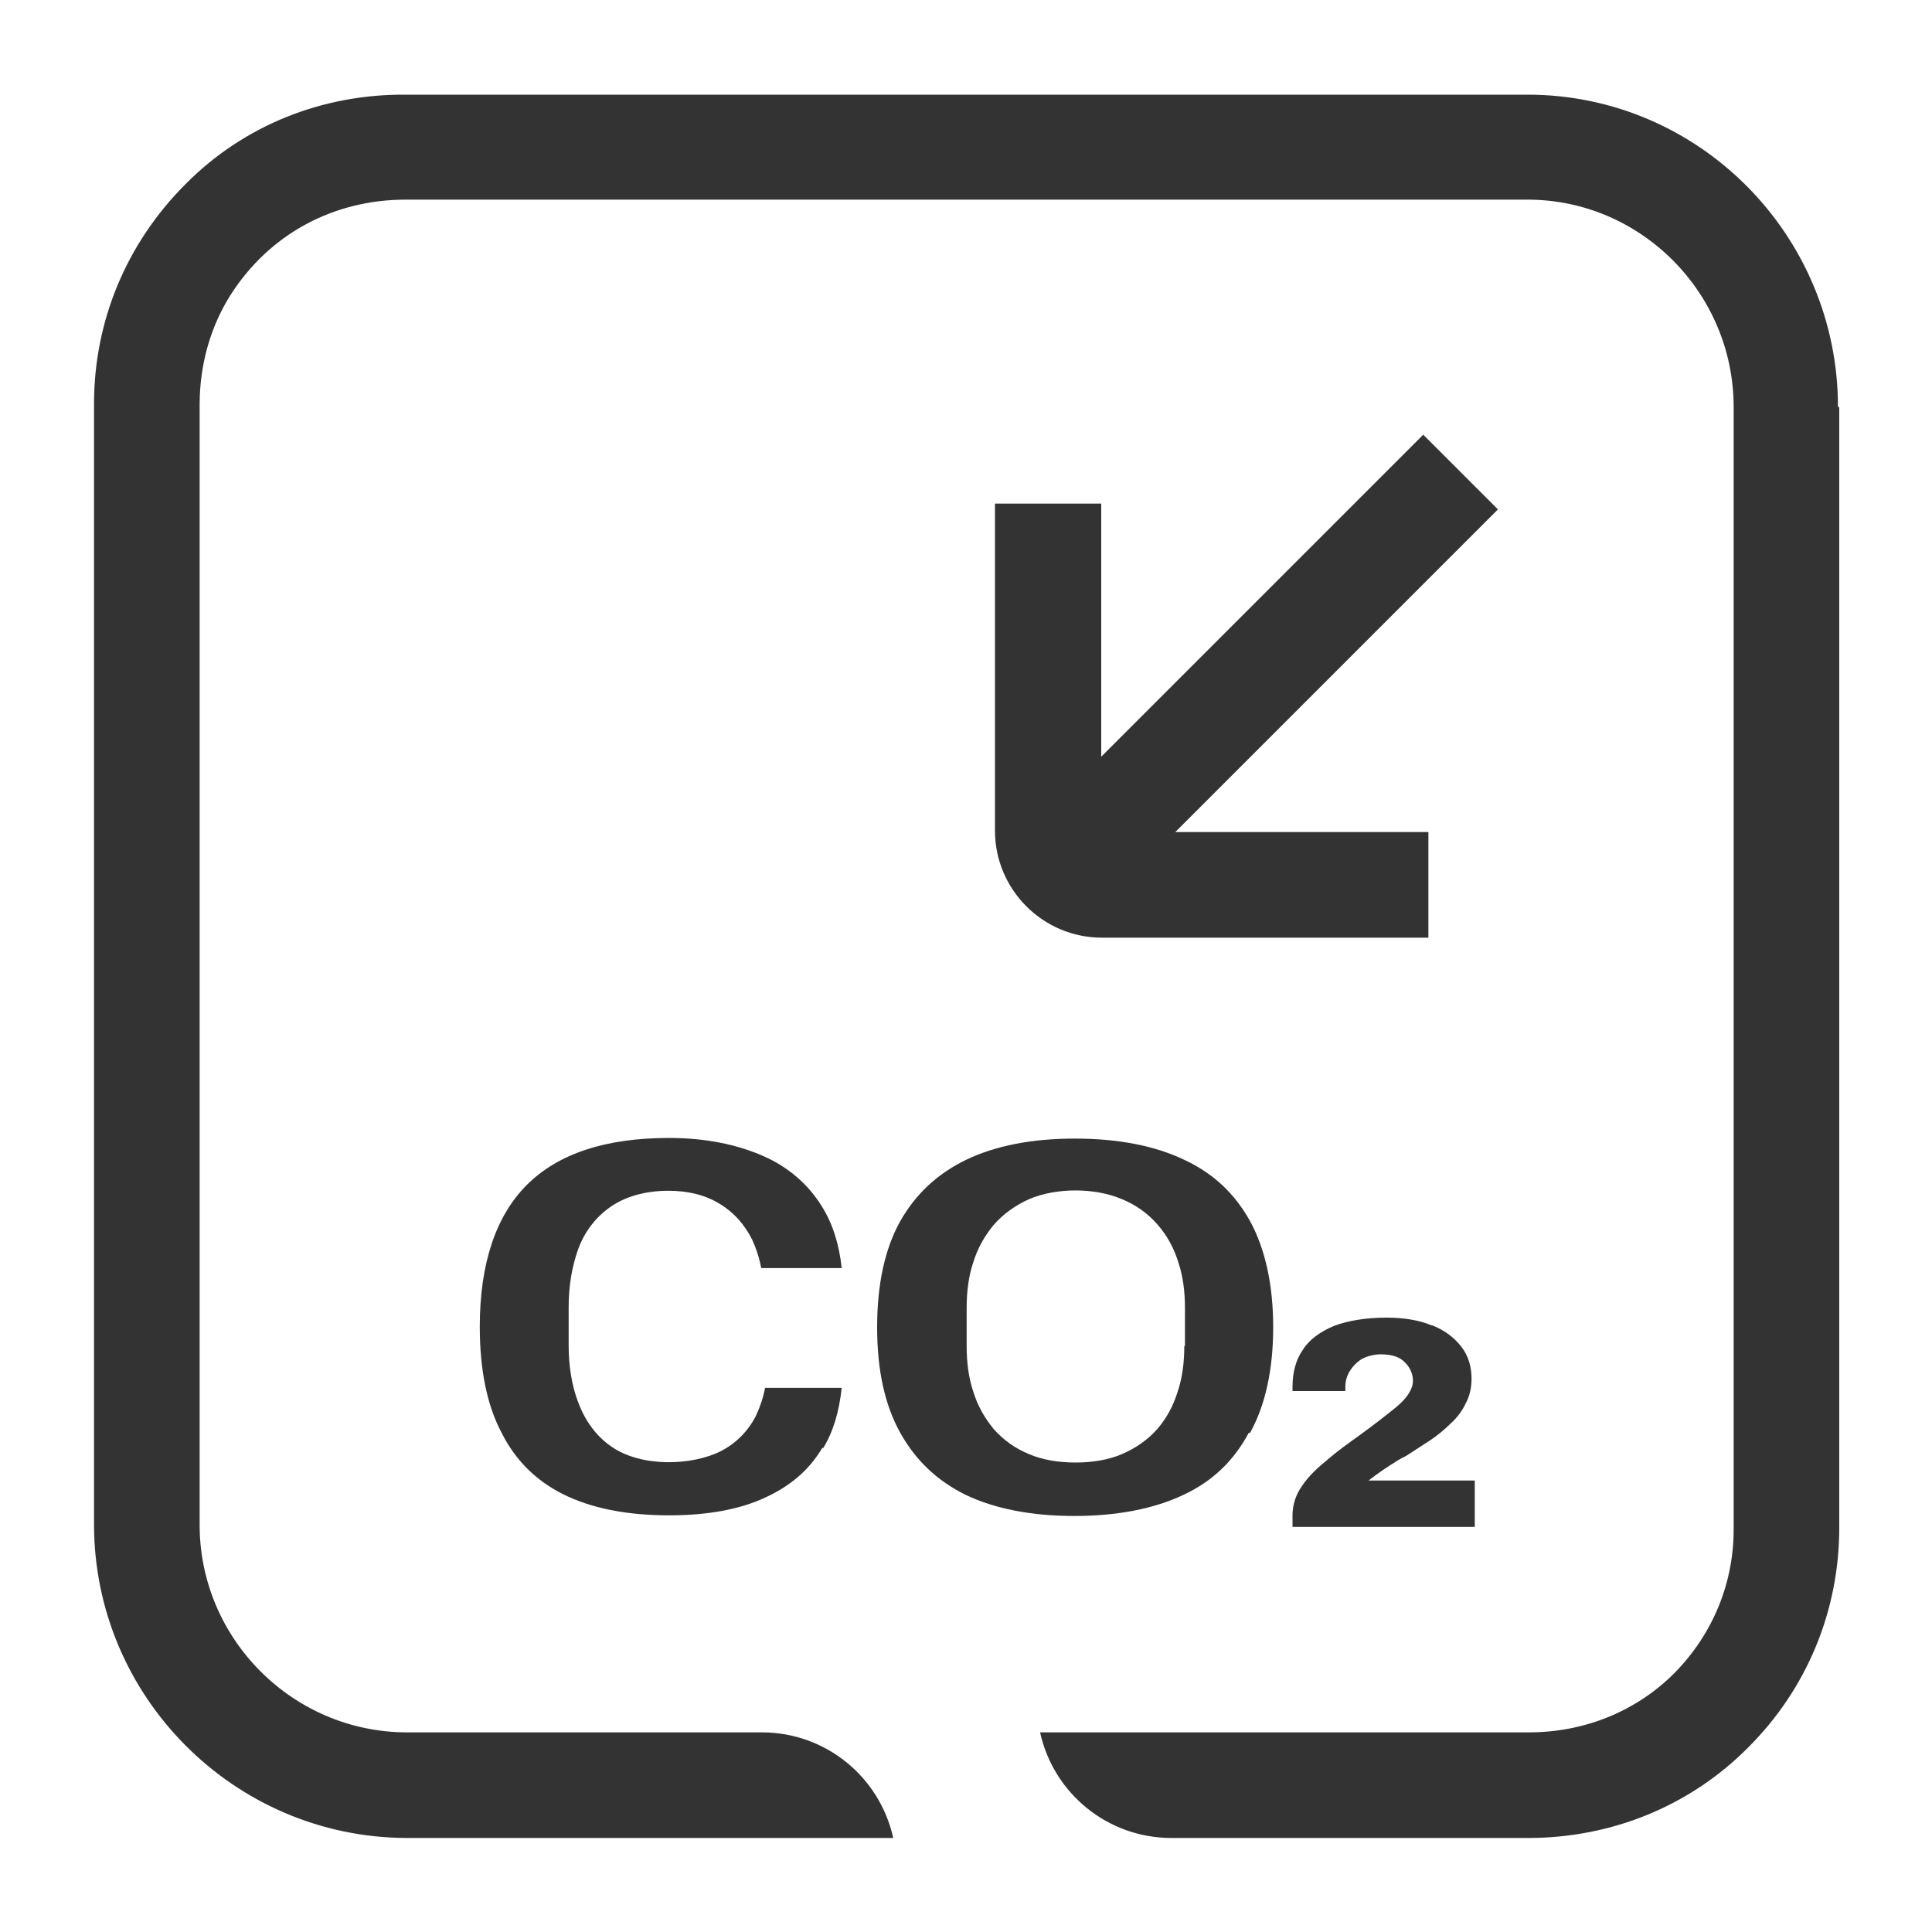
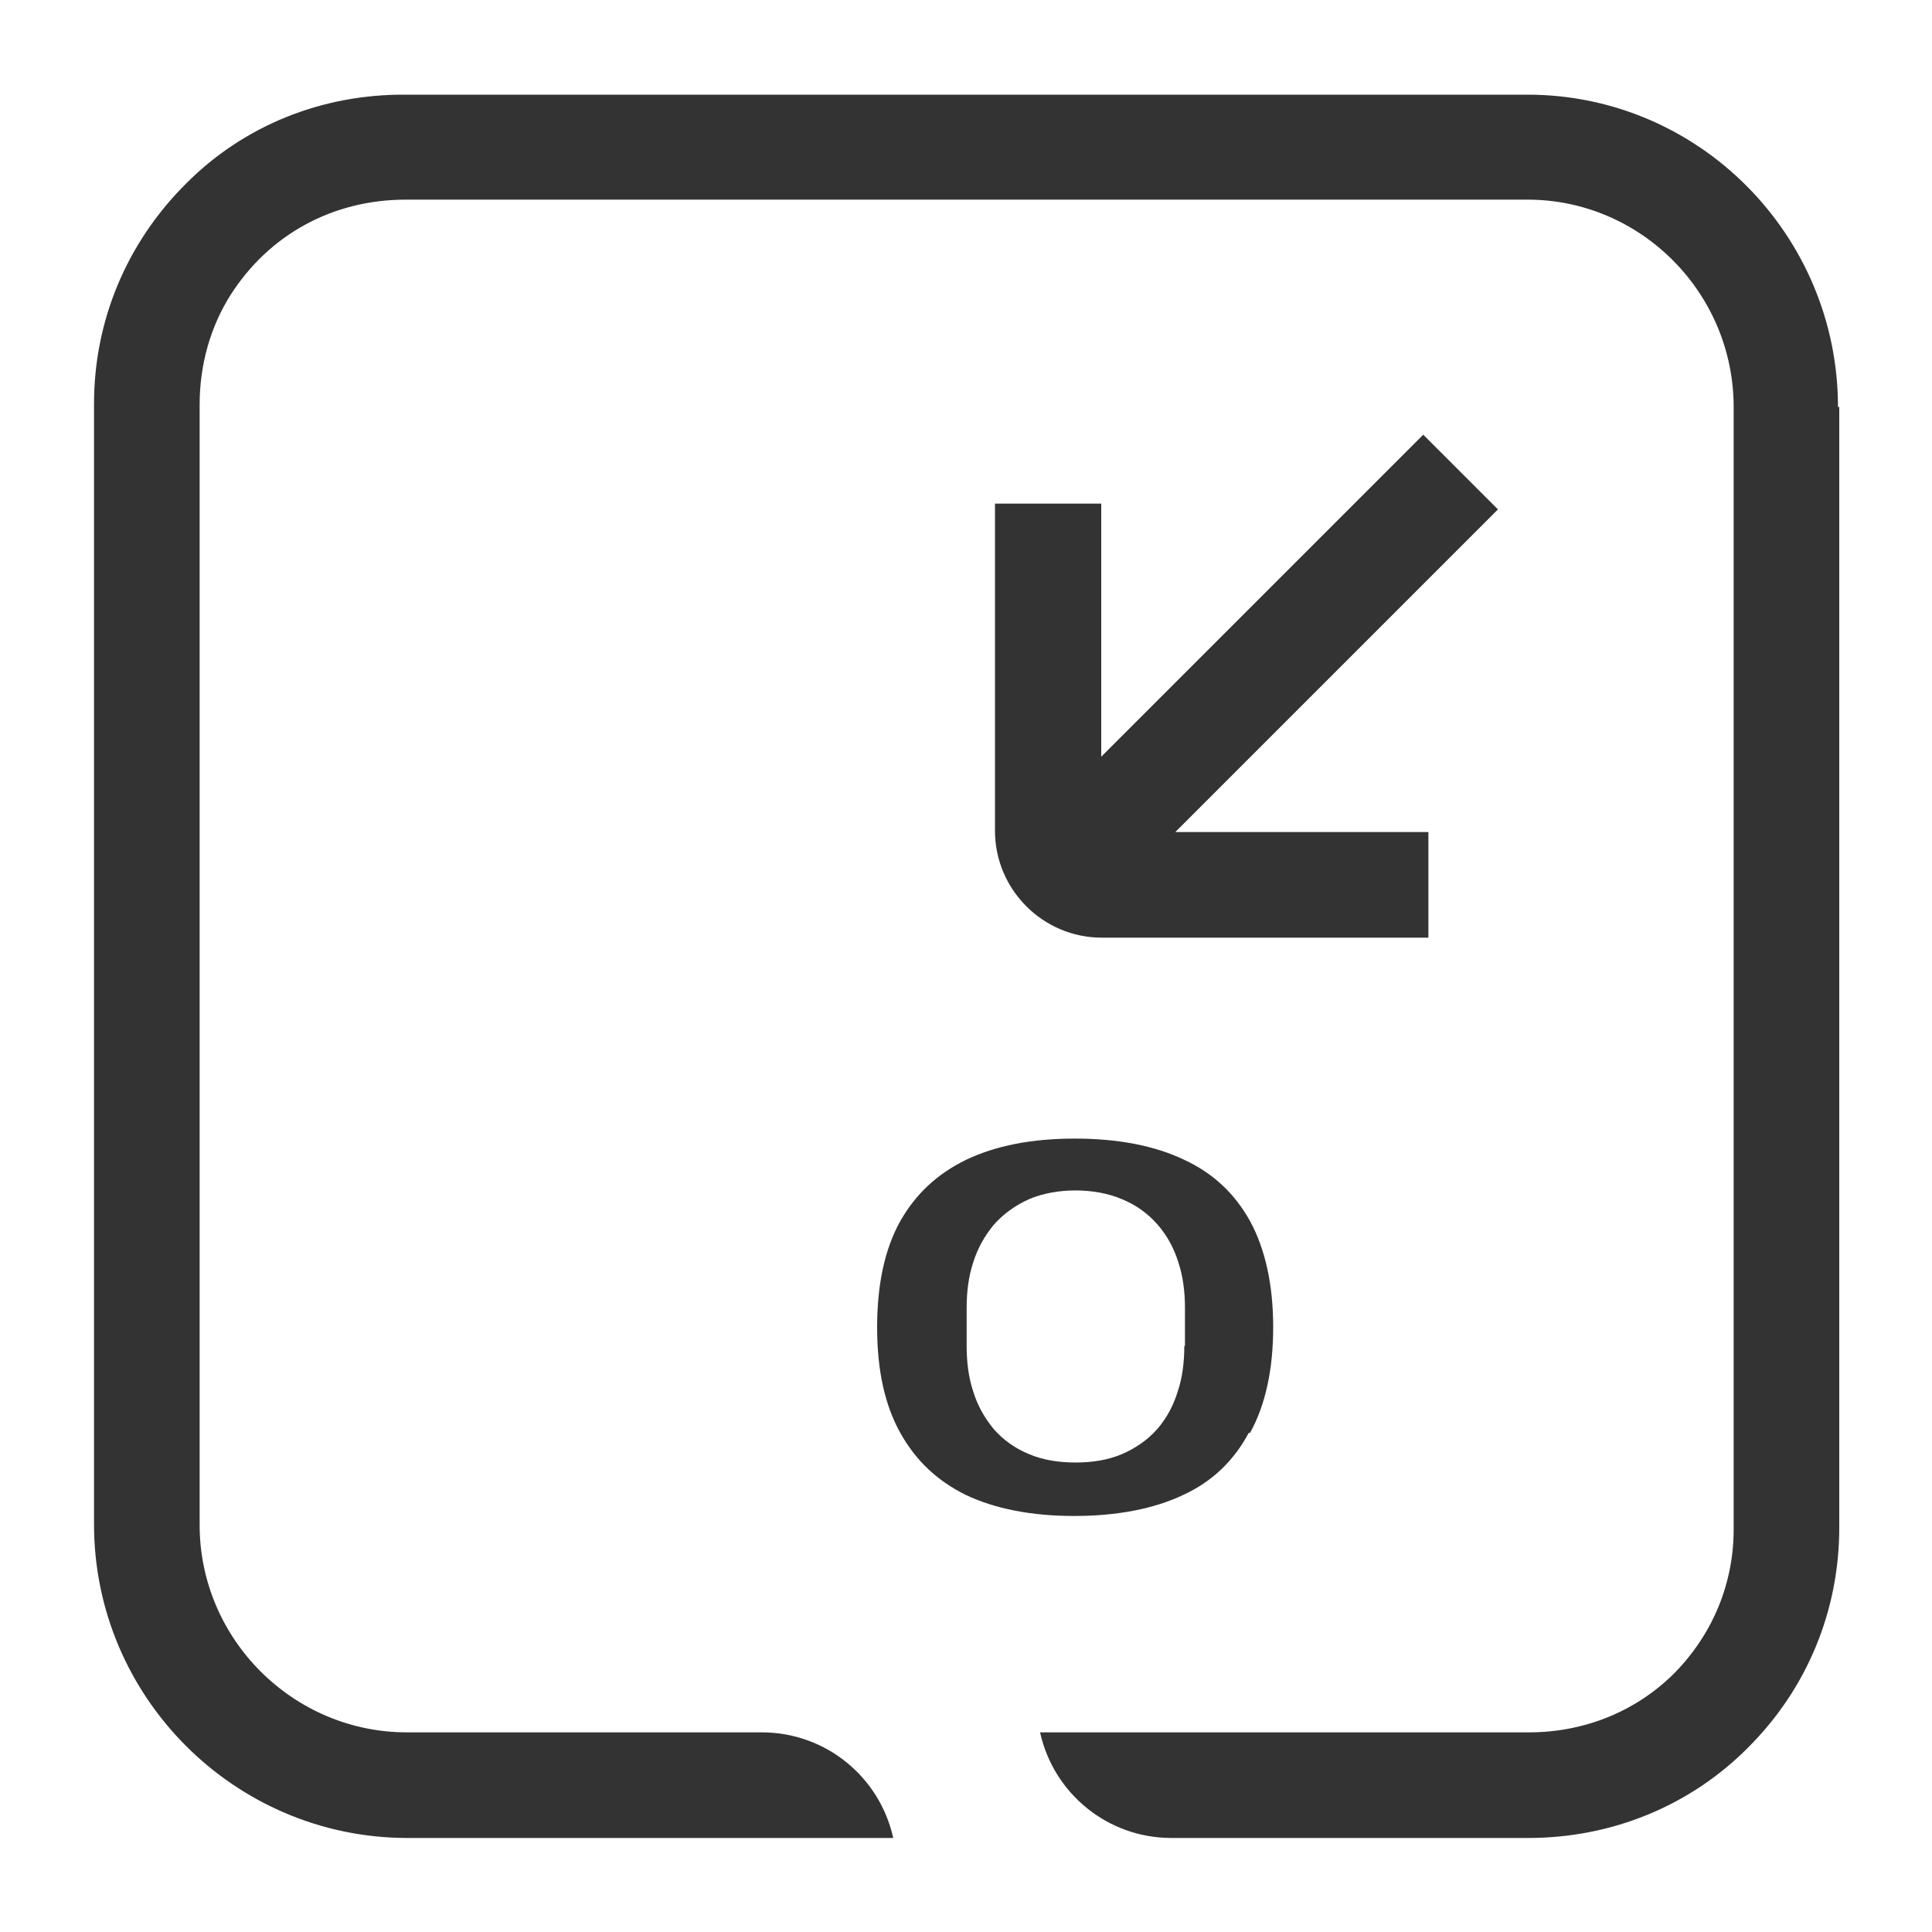
<svg xmlns="http://www.w3.org/2000/svg" id="_图层_1" data-name="图层 1" viewBox="0 0 30 30">
  <defs>
    <style>
      .cls-1 {
        fill: #333;
        stroke-width: 0px;
      }
    </style>
  </defs>
-   <path class="cls-1" d="M12.78,22.49c.16-.26.25-.57.29-.94h-1.19c-.03.16-.08.3-.14.43-.12.24-.31.43-.54.55-.45.23-1.24.26-1.71-.07-.23-.16-.4-.39-.51-.68-.1-.26-.15-.56-.15-.89v-.59c0-.33.05-.62.14-.88.1-.29.28-.52.51-.68.23-.16.54-.25.9-.25.31,0,.58.07.79.2.22.13.39.32.51.56.06.13.11.28.14.44h1.25c-.04-.37-.14-.69-.31-.96-.21-.34-.52-.61-.91-.78-.41-.18-.9-.28-1.46-.28-.98,0-1.72.24-2.21.73-.48.48-.73,1.22-.73,2.2,0,.66.11,1.22.34,1.65.21.42.53.74.95.95.44.22.99.33,1.65.33.59,0,1.1-.09,1.5-.28.39-.18.68-.43.88-.77Z" />
  <path class="cls-1" d="M19.41,22.25c.24-.43.36-.99.36-1.64s-.12-1.21-.36-1.65c-.24-.43-.57-.74-1.02-.95-.46-.22-1.03-.33-1.7-.33s-1.23.11-1.69.33c-.45.22-.78.53-1.02.95-.24.43-.36.98-.36,1.65s.12,1.21.36,1.64c.24.43.57.74,1.01.96.46.22,1.03.33,1.69.33s1.24-.11,1.7-.33c.45-.21.78-.53,1.01-.96ZM18.39,20.9c0,.25-.03.49-.1.7-.07.23-.18.43-.32.59-.15.17-.34.3-.55.39-.21.09-.46.13-.72.13s-.51-.04-.72-.13c-.22-.09-.4-.22-.55-.39-.14-.17-.25-.36-.32-.59-.07-.21-.1-.45-.1-.7v-.59c0-.25.03-.49.1-.7.07-.23.18-.42.32-.59.15-.17.33-.3.55-.4.42-.18,1.02-.18,1.44,0,.22.09.4.22.55.39.15.17.26.37.33.6.07.21.1.45.1.7v.59Z" />
-   <path class="cls-1" d="M22.23,20.58c-.19-.08-.43-.12-.7-.12-.33,0-.61.05-.82.13-.21.09-.38.21-.48.37-.11.16-.16.35-.16.58v.05s0,0,0,.01h.82v-.05c0-.1.02-.18.07-.26.05-.08.11-.14.19-.19.08-.04.18-.07.29-.07.17,0,.3.04.38.13.08.08.12.18.12.28,0,.13-.09.27-.26.41-.16.13-.34.27-.56.43-.18.13-.35.25-.5.38-.16.13-.3.26-.4.41-.1.14-.15.3-.15.46v.18h2.83v-.72h-1.65l.12-.09c.07-.05.14-.1.22-.15.08-.05.15-.1.24-.14.12-.08.25-.16.37-.24.12-.08.23-.17.33-.27.1-.09.18-.2.23-.31.06-.11.09-.24.09-.38,0-.19-.05-.36-.16-.5-.11-.14-.25-.25-.45-.33Z" />
  <path class="cls-1" d="M17.1,11.74v-3.92h-1.65v5.08c0,.91.74,1.66,1.66,1.66h5.07v-1.64h-3.93l5.01-5.01-1.16-1.16-5,5Z" />
  <path class="cls-1" d="M28.54,6.32c0-2.67-2.16-4.85-4.82-4.85H6.3c-1.3-.01-2.52.48-3.42,1.39-.92.92-1.42,2.13-1.42,3.41v17.4c0,2.68,2.18,4.86,4.85,4.87h7.56c-.21-.95-1.05-1.64-2.04-1.64h-5.51c-1.77,0-3.22-1.45-3.22-3.22V6.28c0-.62.17-1.21.48-1.7.6-.94,1.59-1.48,2.72-1.48h17.42c1.76,0,3.2,1.45,3.2,3.22v17.39c.01.86-.32,1.66-.92,2.27-.59.59-1.39.92-2.26.92h-7.59c.21.95,1.05,1.64,2.04,1.64h5.54c1.3,0,2.52-.5,3.42-1.41.91-.91,1.41-2.12,1.41-3.41V6.32Z" />
</svg>